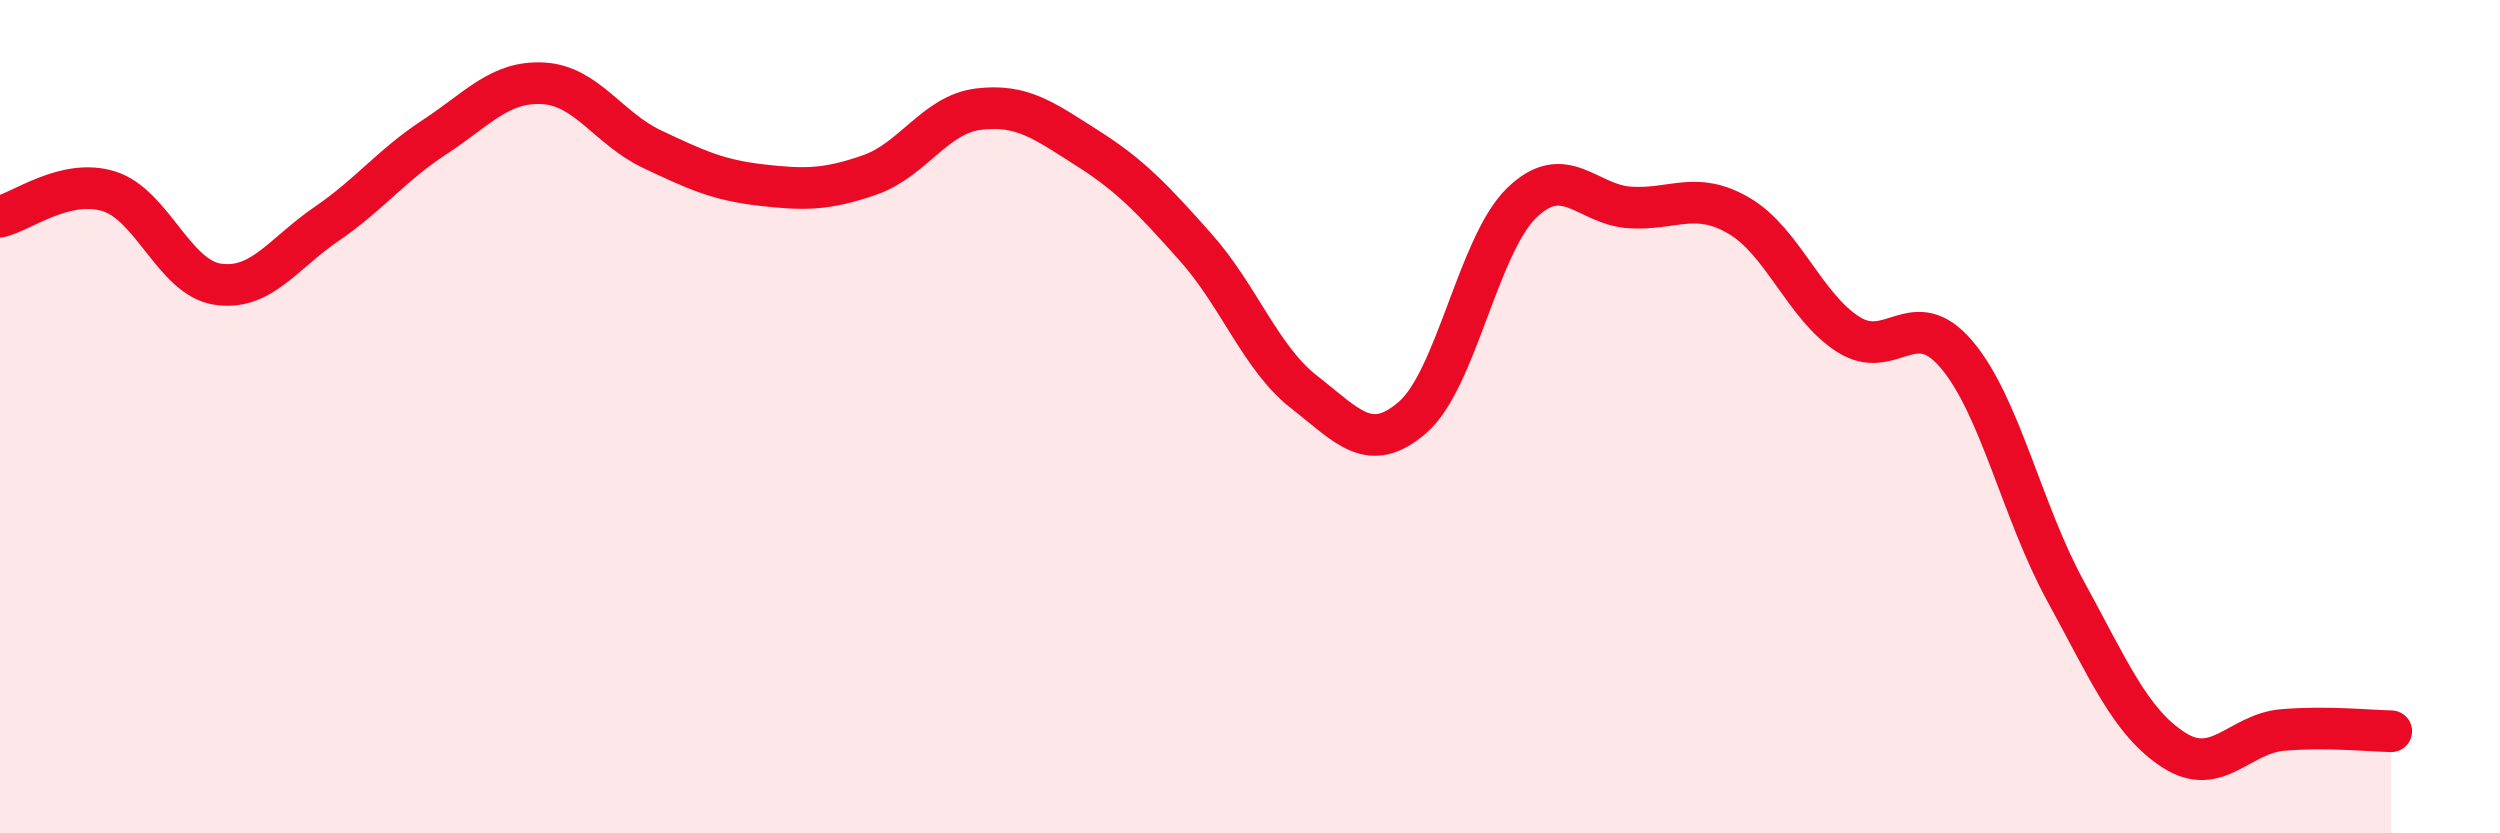
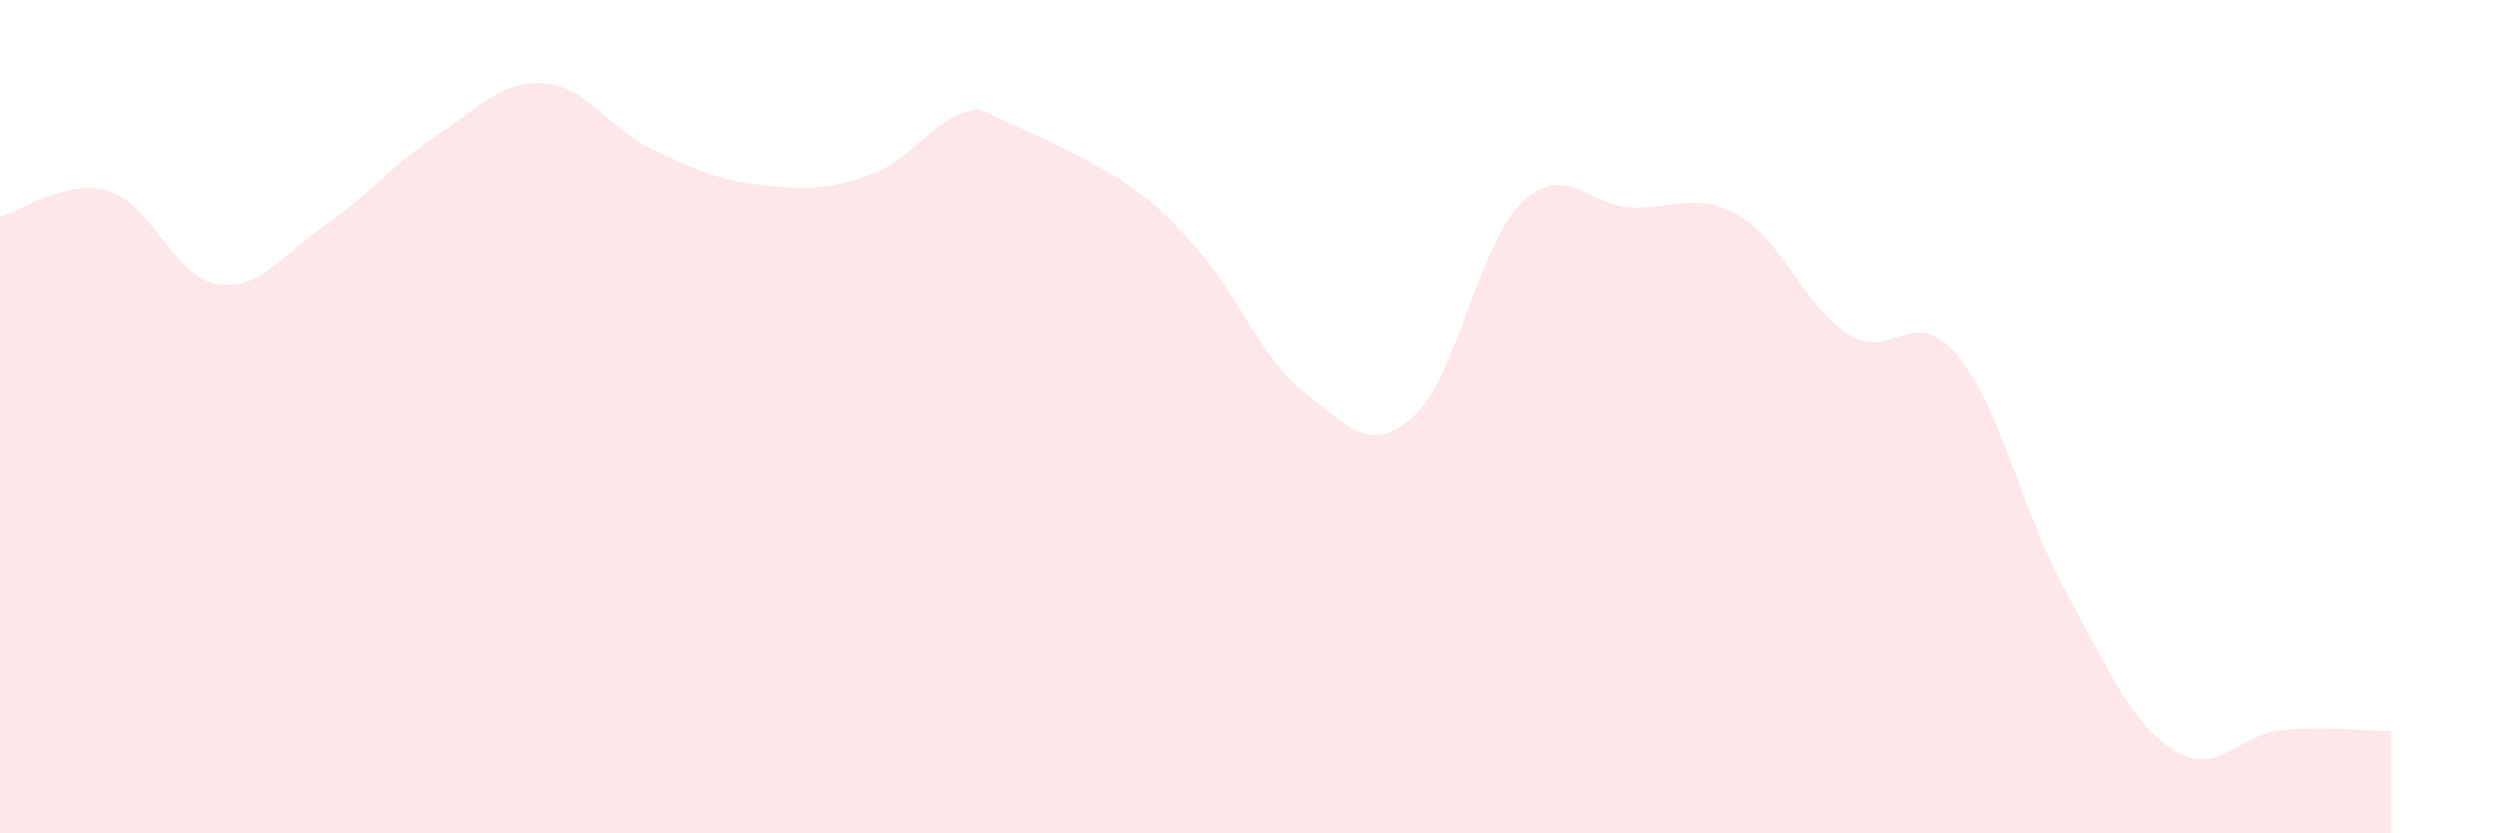
<svg xmlns="http://www.w3.org/2000/svg" width="60" height="20" viewBox="0 0 60 20">
-   <path d="M 0,5.2 C 0.52,5.08 1.57,4.27 2.61,4.59 C 3.65,4.91 4.18,6.66 5.22,6.82 C 6.26,6.98 6.79,6.09 7.83,5.38 C 8.87,4.67 9.39,3.97 10.43,3.29 C 11.47,2.61 12,1.94 13.04,2 C 14.08,2.06 14.61,3.09 15.65,3.58 C 16.69,4.07 17.22,4.32 18.26,4.44 C 19.3,4.56 19.83,4.56 20.87,4.2 C 21.91,3.84 22.44,2.75 23.48,2.62 C 24.52,2.49 25.05,2.89 26.09,3.55 C 27.13,4.21 27.66,4.77 28.7,5.94 C 29.74,7.11 30.26,8.6 31.3,9.41 C 32.34,10.22 32.87,10.92 33.91,10.01 C 34.95,9.1 35.48,5.88 36.52,4.87 C 37.56,3.86 38.09,4.92 39.13,4.98 C 40.17,5.04 40.7,4.57 41.74,5.18 C 42.78,5.79 43.31,7.35 44.35,8.02 C 45.39,8.69 45.92,7.28 46.96,8.51 C 48,9.74 48.53,12.28 49.57,14.18 C 50.61,16.08 51.13,17.33 52.17,18 C 53.21,18.67 53.74,17.61 54.78,17.52 C 55.82,17.43 56.87,17.54 57.39,17.55L57.39 20L0 20Z" fill="#EB0A25" opacity="0.1" stroke-linecap="round" stroke-linejoin="round" />
-   <path d="M 0,5.2 C 0.52,5.08 1.57,4.27 2.61,4.59 C 3.65,4.91 4.18,6.66 5.22,6.82 C 6.26,6.98 6.79,6.09 7.83,5.38 C 8.87,4.67 9.39,3.97 10.43,3.29 C 11.47,2.61 12,1.94 13.04,2 C 14.08,2.06 14.61,3.09 15.65,3.58 C 16.69,4.07 17.22,4.32 18.26,4.44 C 19.3,4.56 19.83,4.56 20.87,4.2 C 21.91,3.84 22.44,2.75 23.48,2.62 C 24.52,2.49 25.05,2.89 26.09,3.55 C 27.13,4.21 27.66,4.77 28.7,5.94 C 29.74,7.11 30.26,8.6 31.3,9.41 C 32.34,10.22 32.87,10.92 33.91,10.01 C 34.95,9.1 35.48,5.88 36.52,4.87 C 37.56,3.86 38.09,4.92 39.13,4.98 C 40.17,5.04 40.7,4.57 41.74,5.18 C 42.78,5.79 43.31,7.35 44.35,8.02 C 45.39,8.69 45.92,7.28 46.96,8.51 C 48,9.74 48.53,12.28 49.57,14.18 C 50.61,16.08 51.13,17.33 52.17,18 C 53.21,18.67 53.74,17.61 54.78,17.52 C 55.82,17.43 56.87,17.54 57.39,17.55" stroke="#EB0A25" stroke-width="1" fill="none" stroke-linecap="round" stroke-linejoin="round" />
+   <path d="M 0,5.2 C 0.52,5.08 1.57,4.27 2.61,4.59 C 3.65,4.91 4.18,6.66 5.22,6.82 C 6.26,6.98 6.79,6.09 7.83,5.38 C 8.87,4.67 9.39,3.97 10.43,3.29 C 11.47,2.61 12,1.94 13.04,2 C 14.08,2.06 14.61,3.09 15.65,3.58 C 16.69,4.07 17.22,4.32 18.26,4.44 C 19.3,4.56 19.83,4.56 20.87,4.2 C 21.91,3.84 22.44,2.75 23.48,2.62 C 27.13,4.21 27.66,4.77 28.7,5.94 C 29.74,7.11 30.26,8.6 31.3,9.41 C 32.34,10.22 32.87,10.92 33.91,10.01 C 34.95,9.1 35.48,5.88 36.52,4.87 C 37.56,3.86 38.09,4.92 39.13,4.98 C 40.17,5.04 40.7,4.57 41.74,5.18 C 42.78,5.79 43.31,7.35 44.35,8.02 C 45.39,8.69 45.92,7.28 46.96,8.51 C 48,9.74 48.53,12.28 49.57,14.18 C 50.61,16.08 51.13,17.33 52.17,18 C 53.21,18.67 53.74,17.61 54.78,17.52 C 55.82,17.43 56.87,17.54 57.39,17.55L57.39 20L0 20Z" fill="#EB0A25" opacity="0.1" stroke-linecap="round" stroke-linejoin="round" />
</svg>